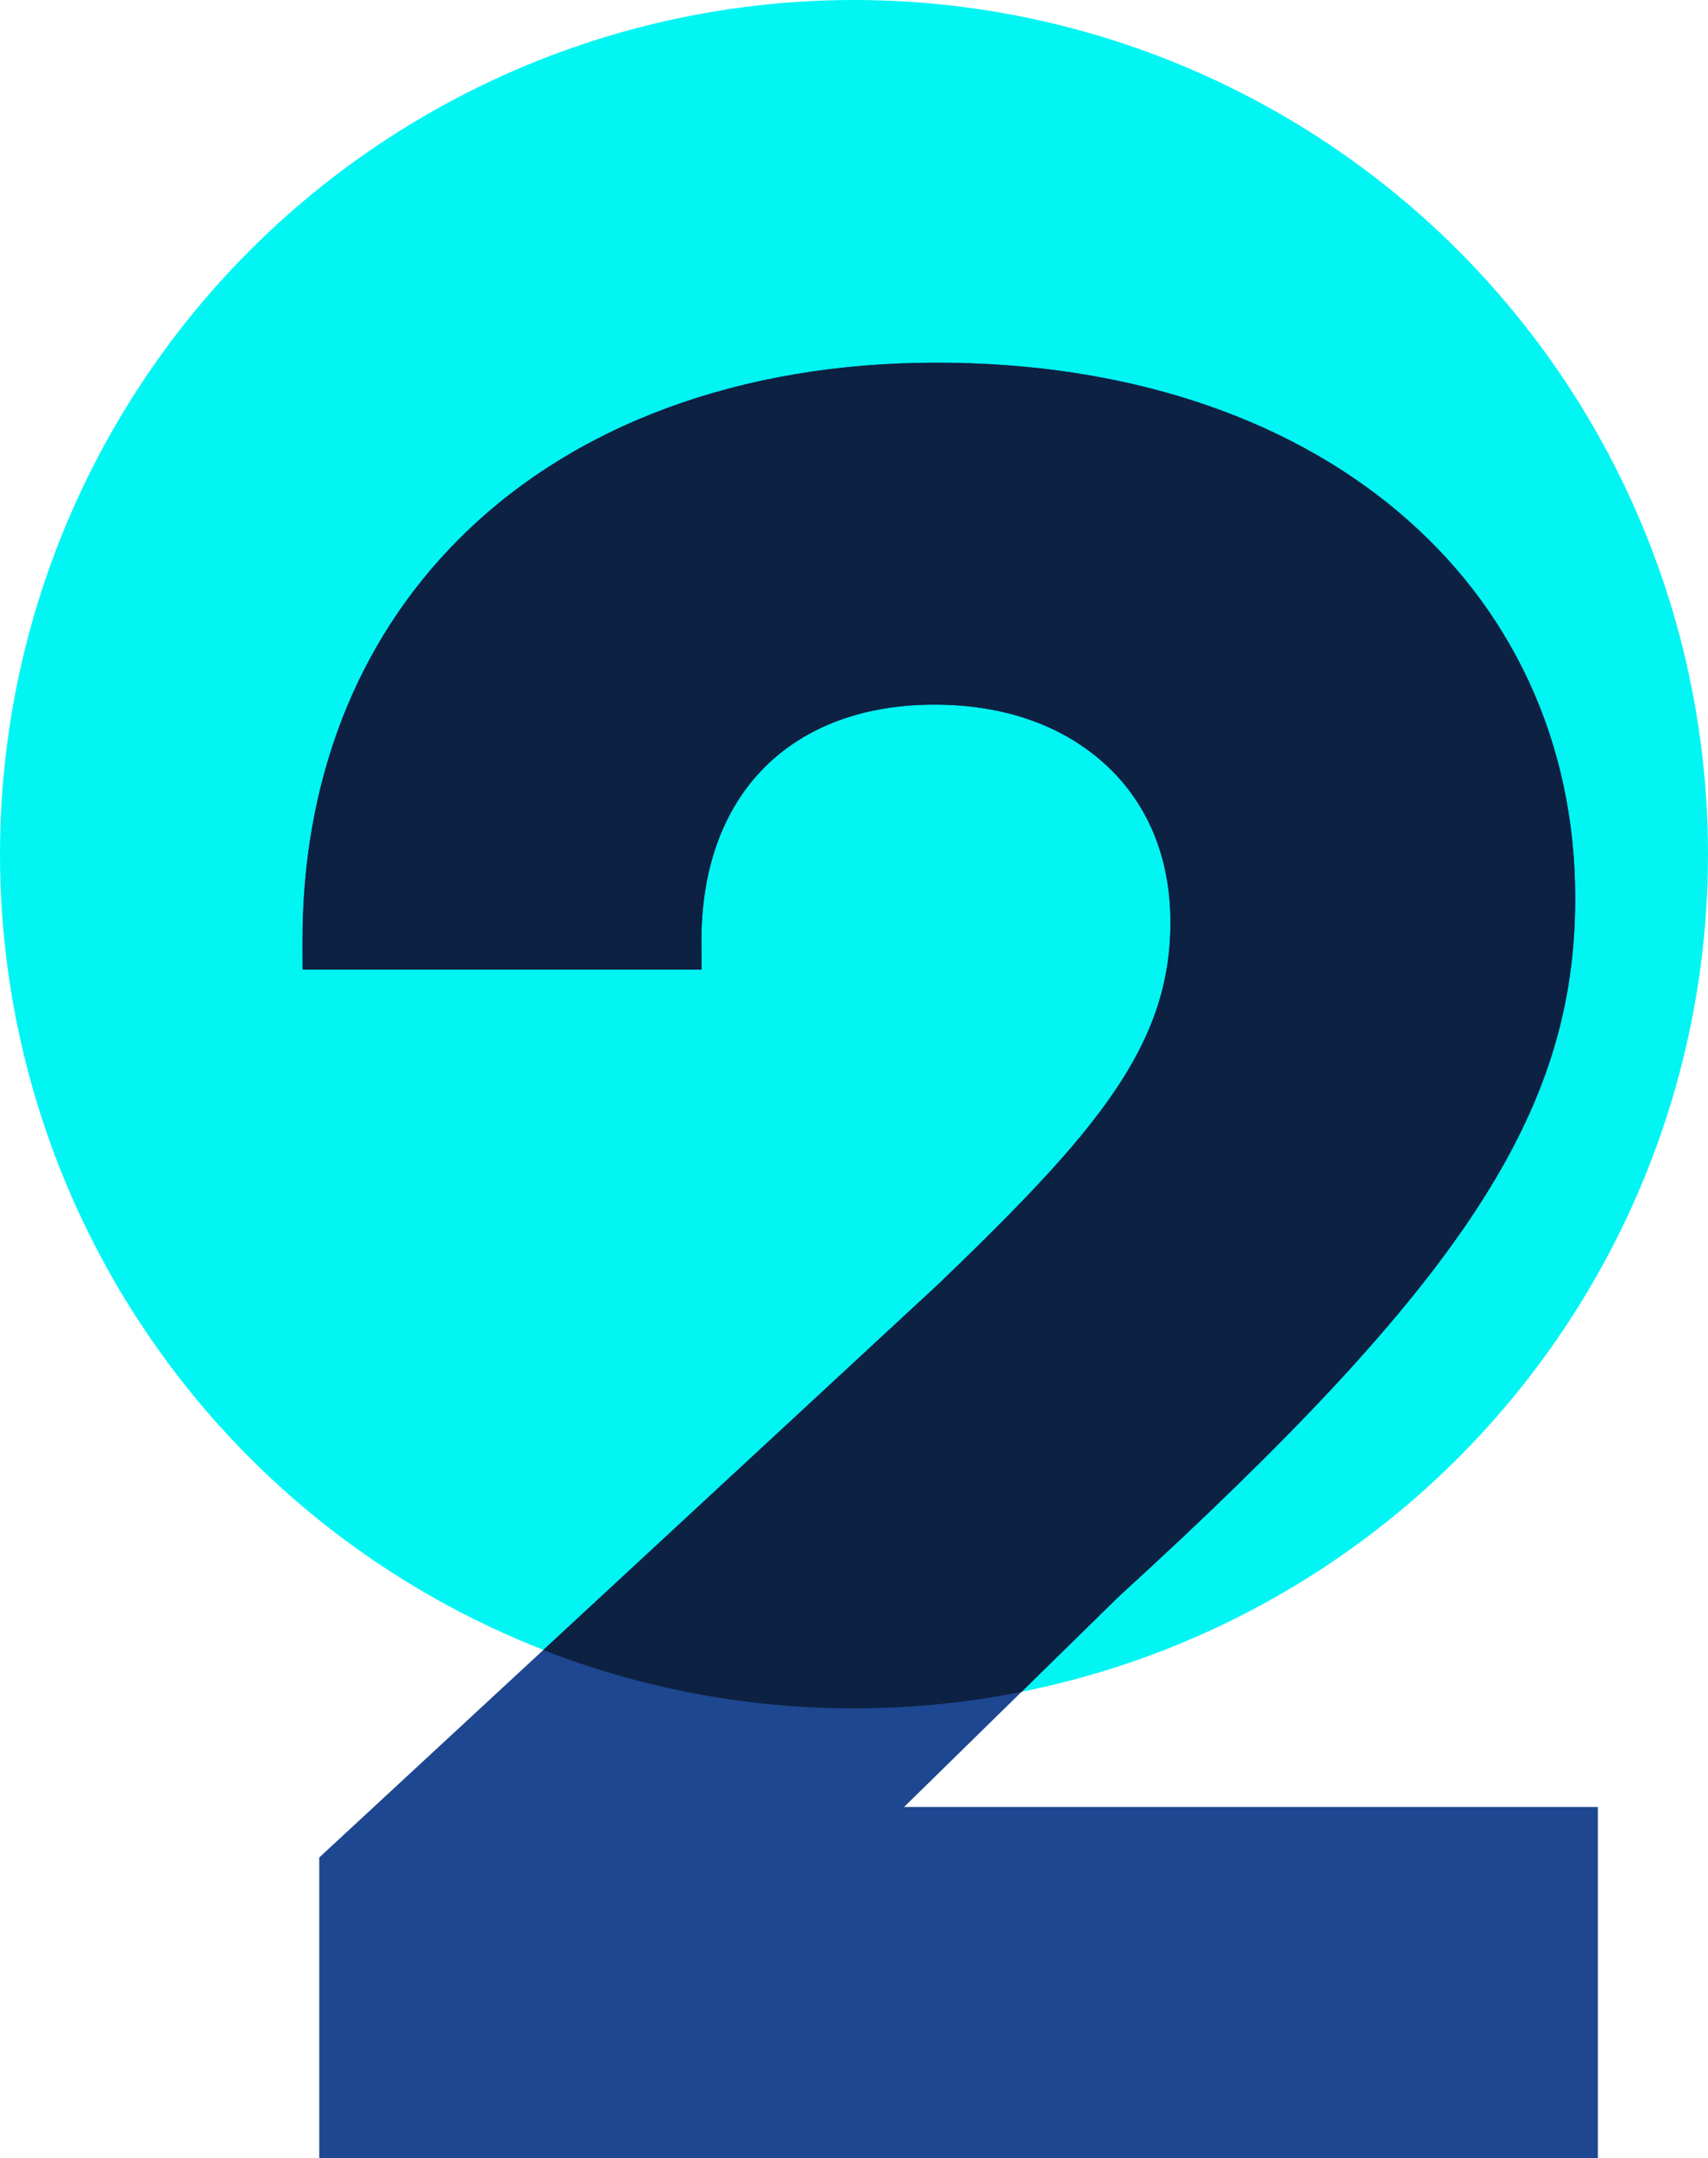
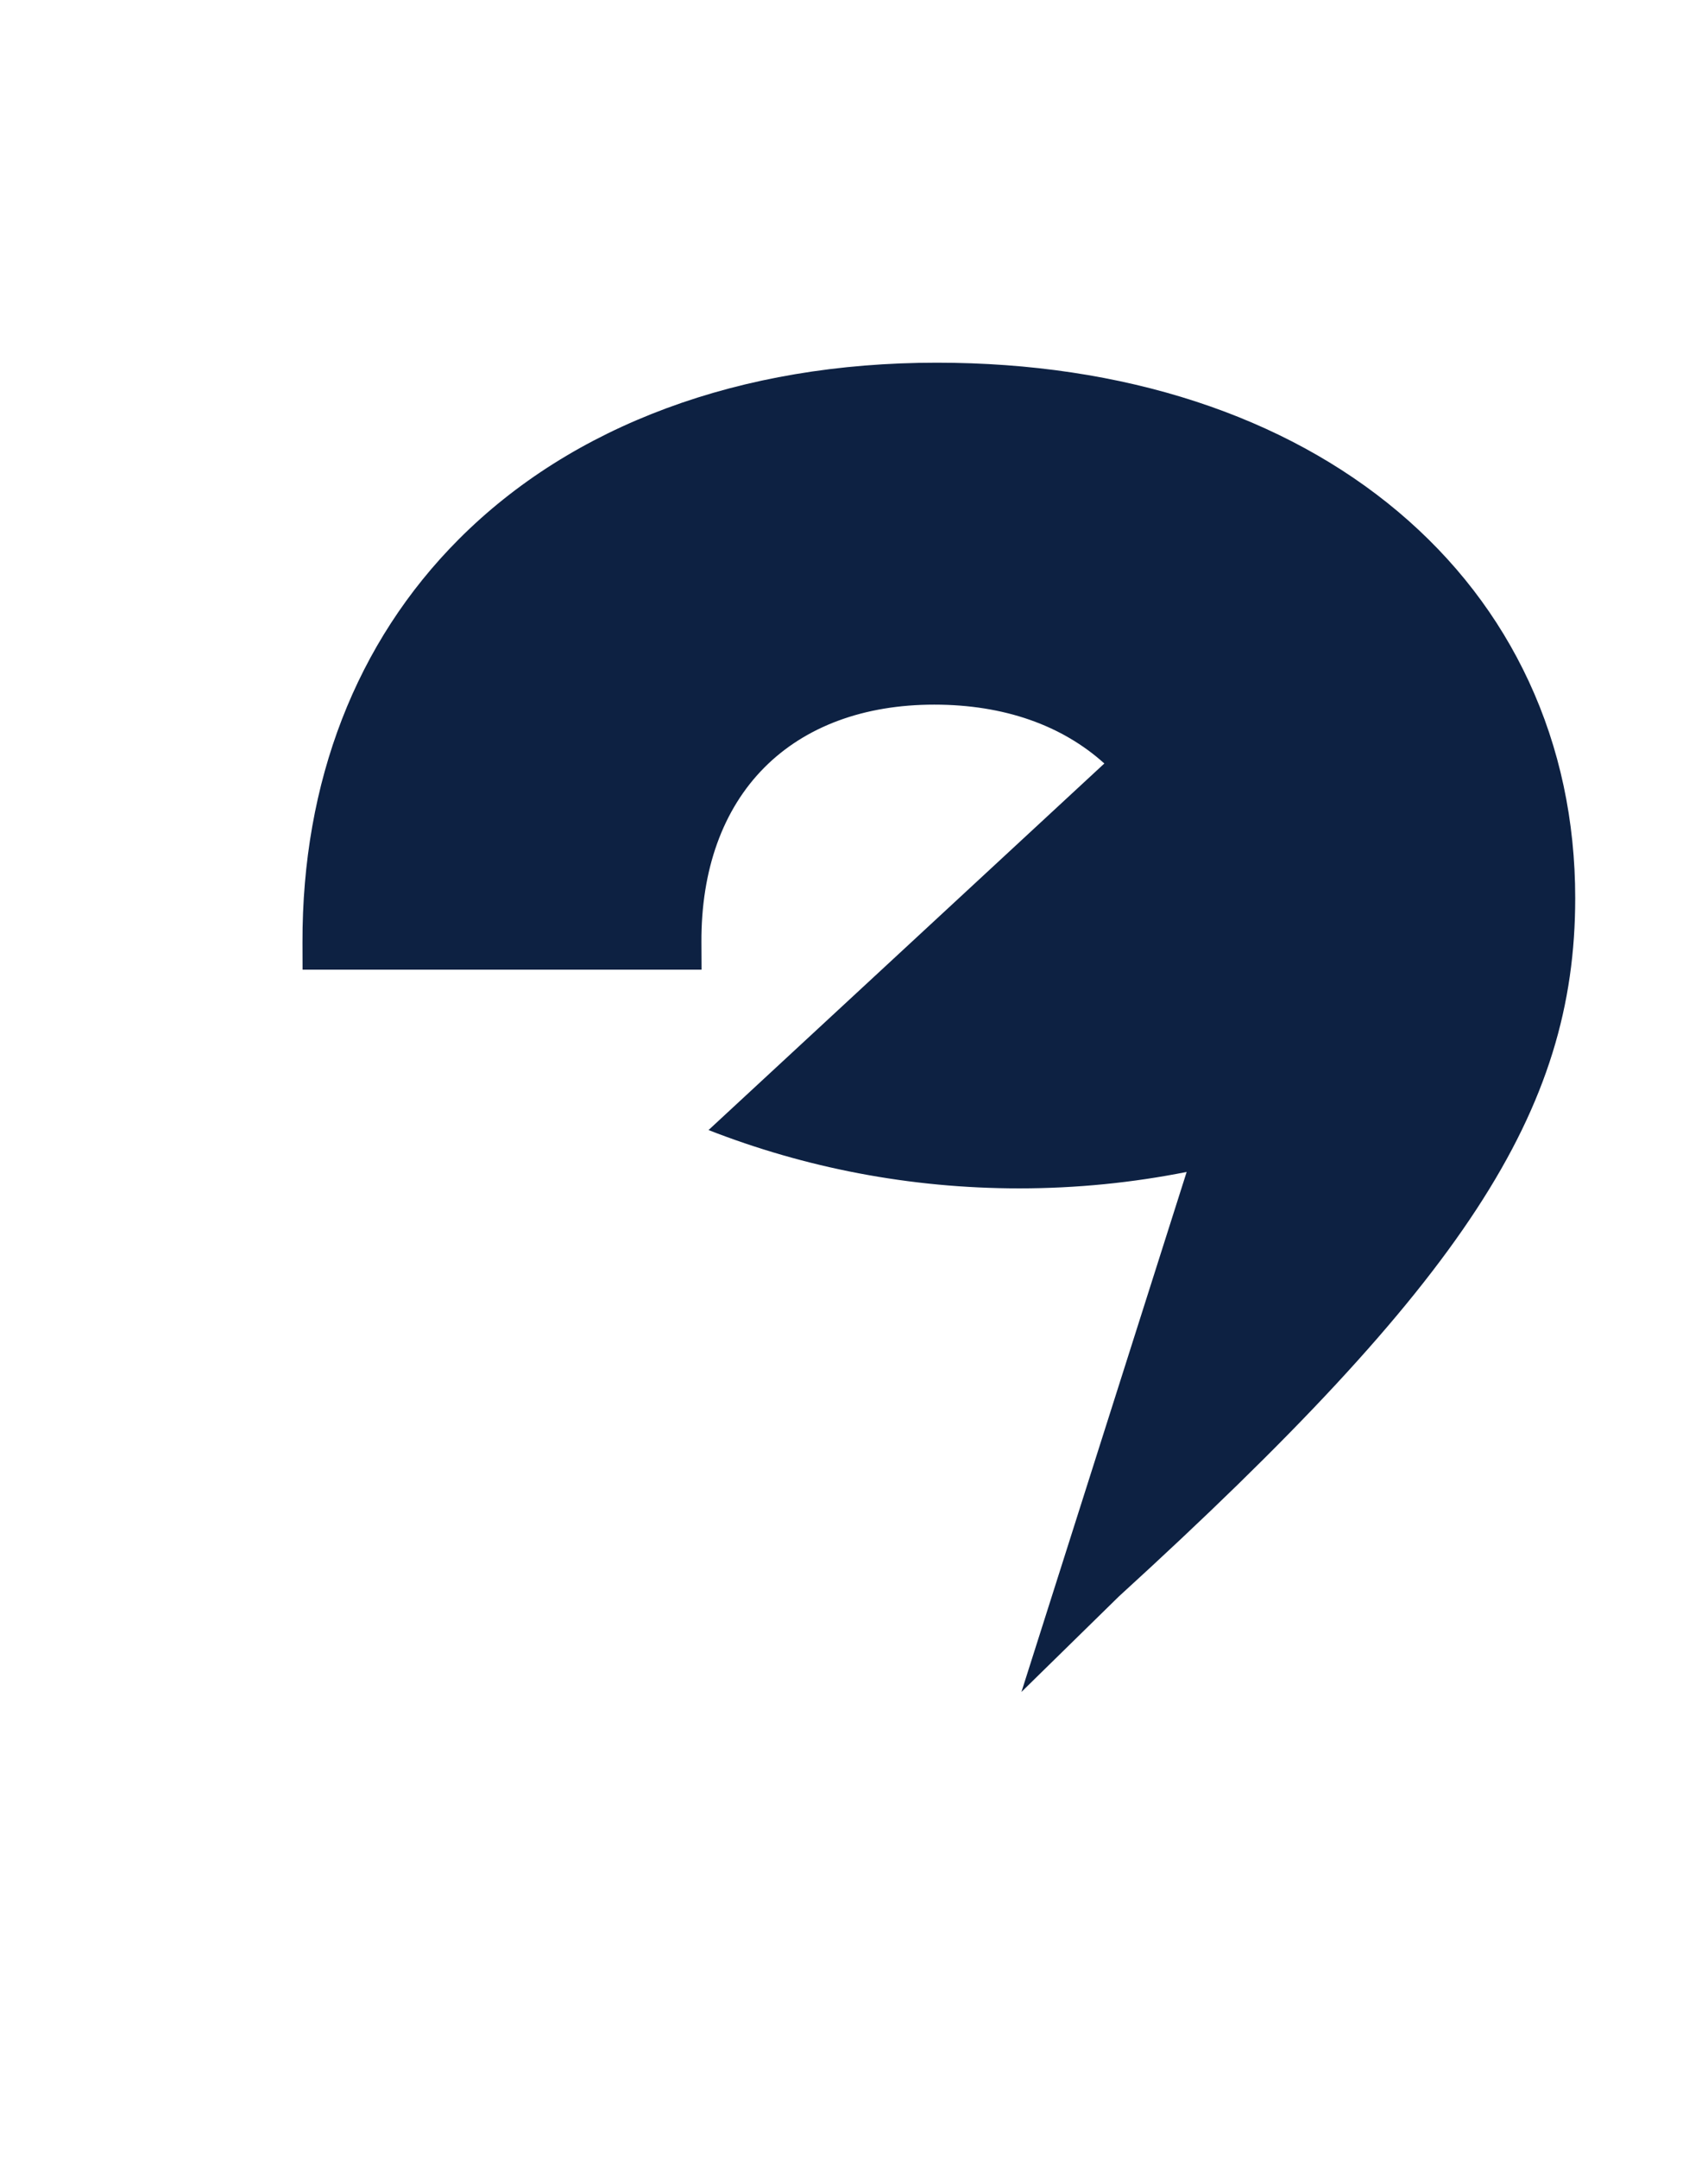
<svg xmlns="http://www.w3.org/2000/svg" id="Layer_1" viewBox="0 0 912.88 1153.26">
  <defs>
    <style>.cls-1{fill:#00f5f3;}.cls-2{fill:#1d4790;}.cls-3{fill:#0d2142;}</style>
  </defs>
-   <circle class="cls-1" cx="456.44" cy="456.44" r="456.44" />
-   <path class="cls-2" d="m483.18,965.6l114.86-112.56c184.6-168.4,243.87-259.1,243.87-373.13,0-41.35-8.32-80.26-24.73-115.66-16.14-34.82-39.7-65.4-70.02-90.91-30.3-25.48-66.6-45.25-107.92-58.76-42.17-13.79-88.79-20.78-138.57-20.78-52.32,0-100.95,8.2-144.54,24.37-43.32,16.07-80.65,39.62-110.94,69.99-54.85,54.99-83.73,129.52-83.52,215.53l.04,14.46h213.25l-.07-14.57c-.2-38.81,11.43-71.12,33.63-93.44,21.88-21.99,53.28-33.62,90.81-33.62s68.42,11.17,90.91,31.45c23.11,20.84,35.32,50.21,35.32,84.92,0,32.12-9.35,60.15-30.31,90.88-20.21,29.63-50.69,61.02-93.33,102.05l-331.28,306.74v160.67h683.37v-187.66h-370.84Z" />
-   <path class="cls-3" d="m545.93,904.11l52.11-51.06c184.6-168.4,243.87-259.1,243.87-373.13,0-41.35-8.32-80.26-24.73-115.66-16.14-34.82-39.7-65.4-70.02-90.91-30.3-25.48-66.6-45.25-107.92-58.76-42.17-13.79-88.79-20.78-138.57-20.78-52.32,0-100.95,8.2-144.54,24.37-43.32,16.07-80.65,39.62-110.94,69.99-54.85,54.99-83.73,129.52-83.52,215.53l.04,14.46h213.25l-.07-14.57c-.2-38.81,11.43-71.12,33.63-93.44,21.88-21.99,53.28-33.62,90.81-33.62s68.42,11.17,90.91,31.45c23.11,20.84,35.32,50.21,35.32,84.92,0,32.12-9.35,60.15-30.31,90.88-20.21,29.63-50.69,61.02-93.33,102.05l-211.55,195.88c51.47,20.11,107.47,31.16,166.06,31.16,30.63,0,60.55-3.03,89.49-8.78Z" />
+   <path class="cls-3" d="m545.93,904.11l52.11-51.06c184.6-168.4,243.87-259.1,243.87-373.13,0-41.35-8.32-80.26-24.73-115.66-16.14-34.82-39.7-65.4-70.02-90.91-30.3-25.48-66.6-45.25-107.92-58.76-42.17-13.79-88.79-20.78-138.57-20.78-52.32,0-100.95,8.2-144.54,24.37-43.32,16.07-80.65,39.62-110.94,69.99-54.85,54.99-83.73,129.52-83.52,215.53l.04,14.46h213.25l-.07-14.57c-.2-38.81,11.43-71.12,33.63-93.44,21.88-21.99,53.28-33.62,90.81-33.62s68.42,11.17,90.91,31.45l-211.55,195.88c51.47,20.11,107.47,31.16,166.06,31.16,30.63,0,60.55-3.03,89.49-8.78Z" />
</svg>